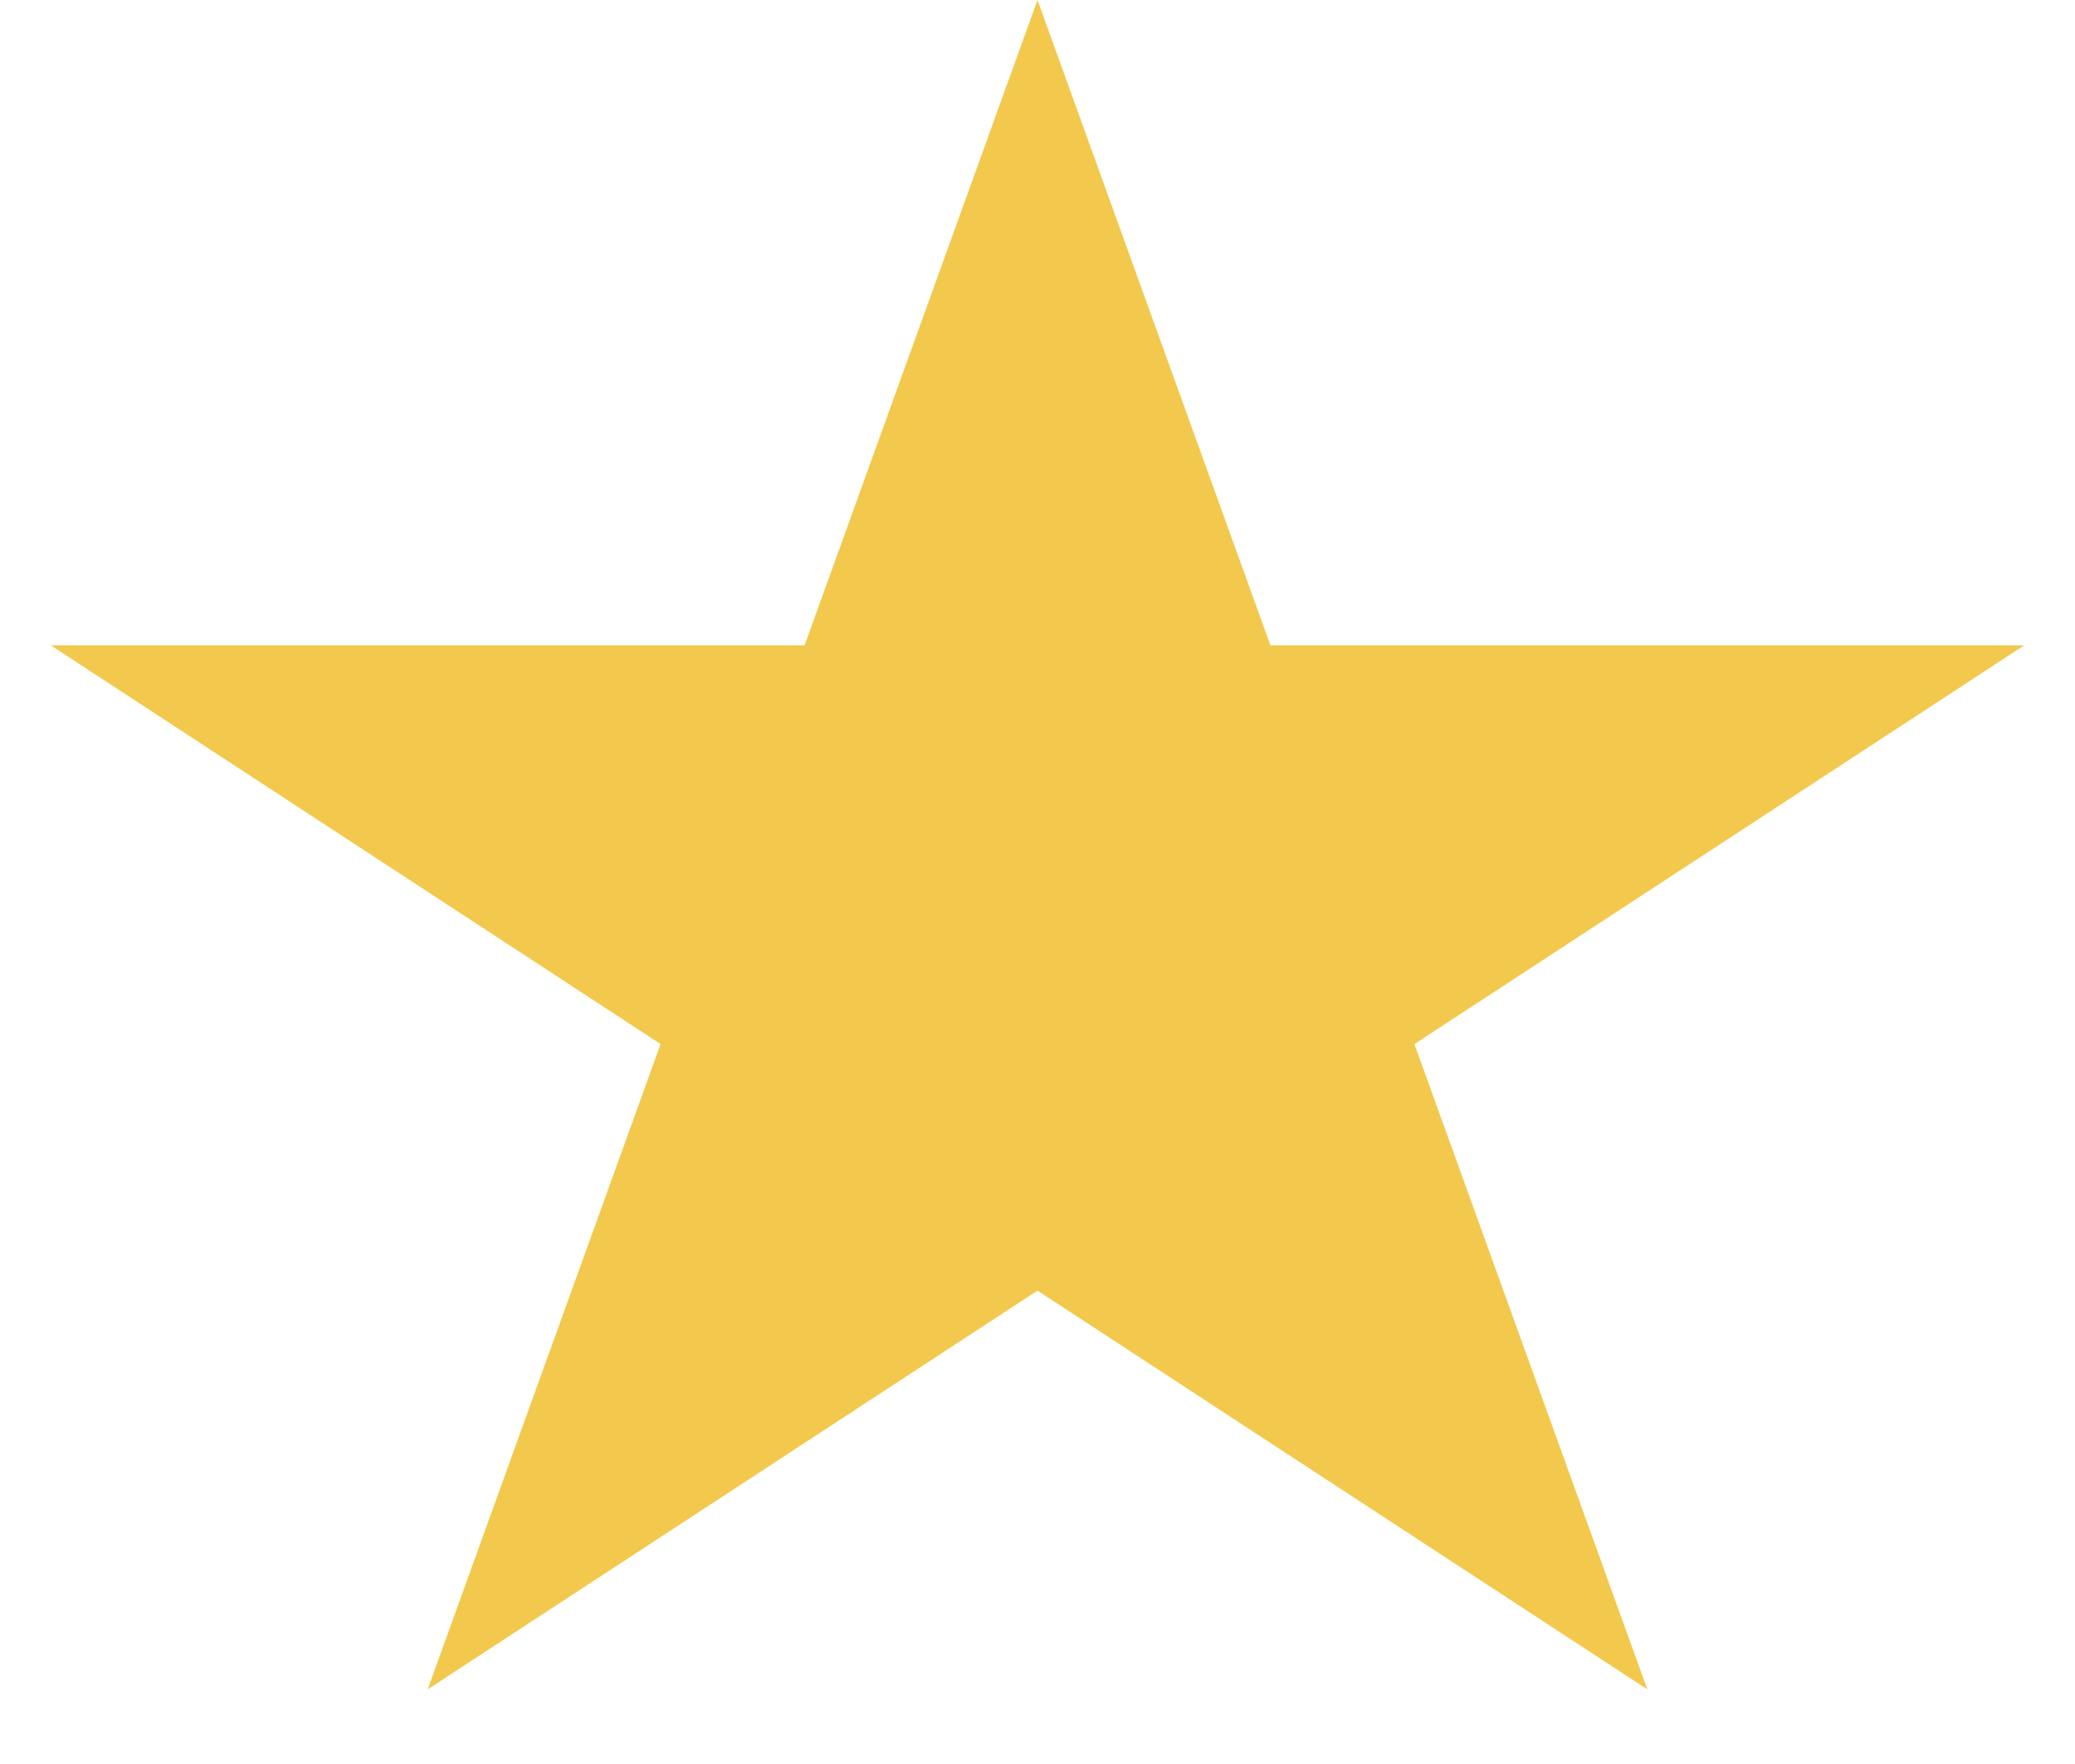
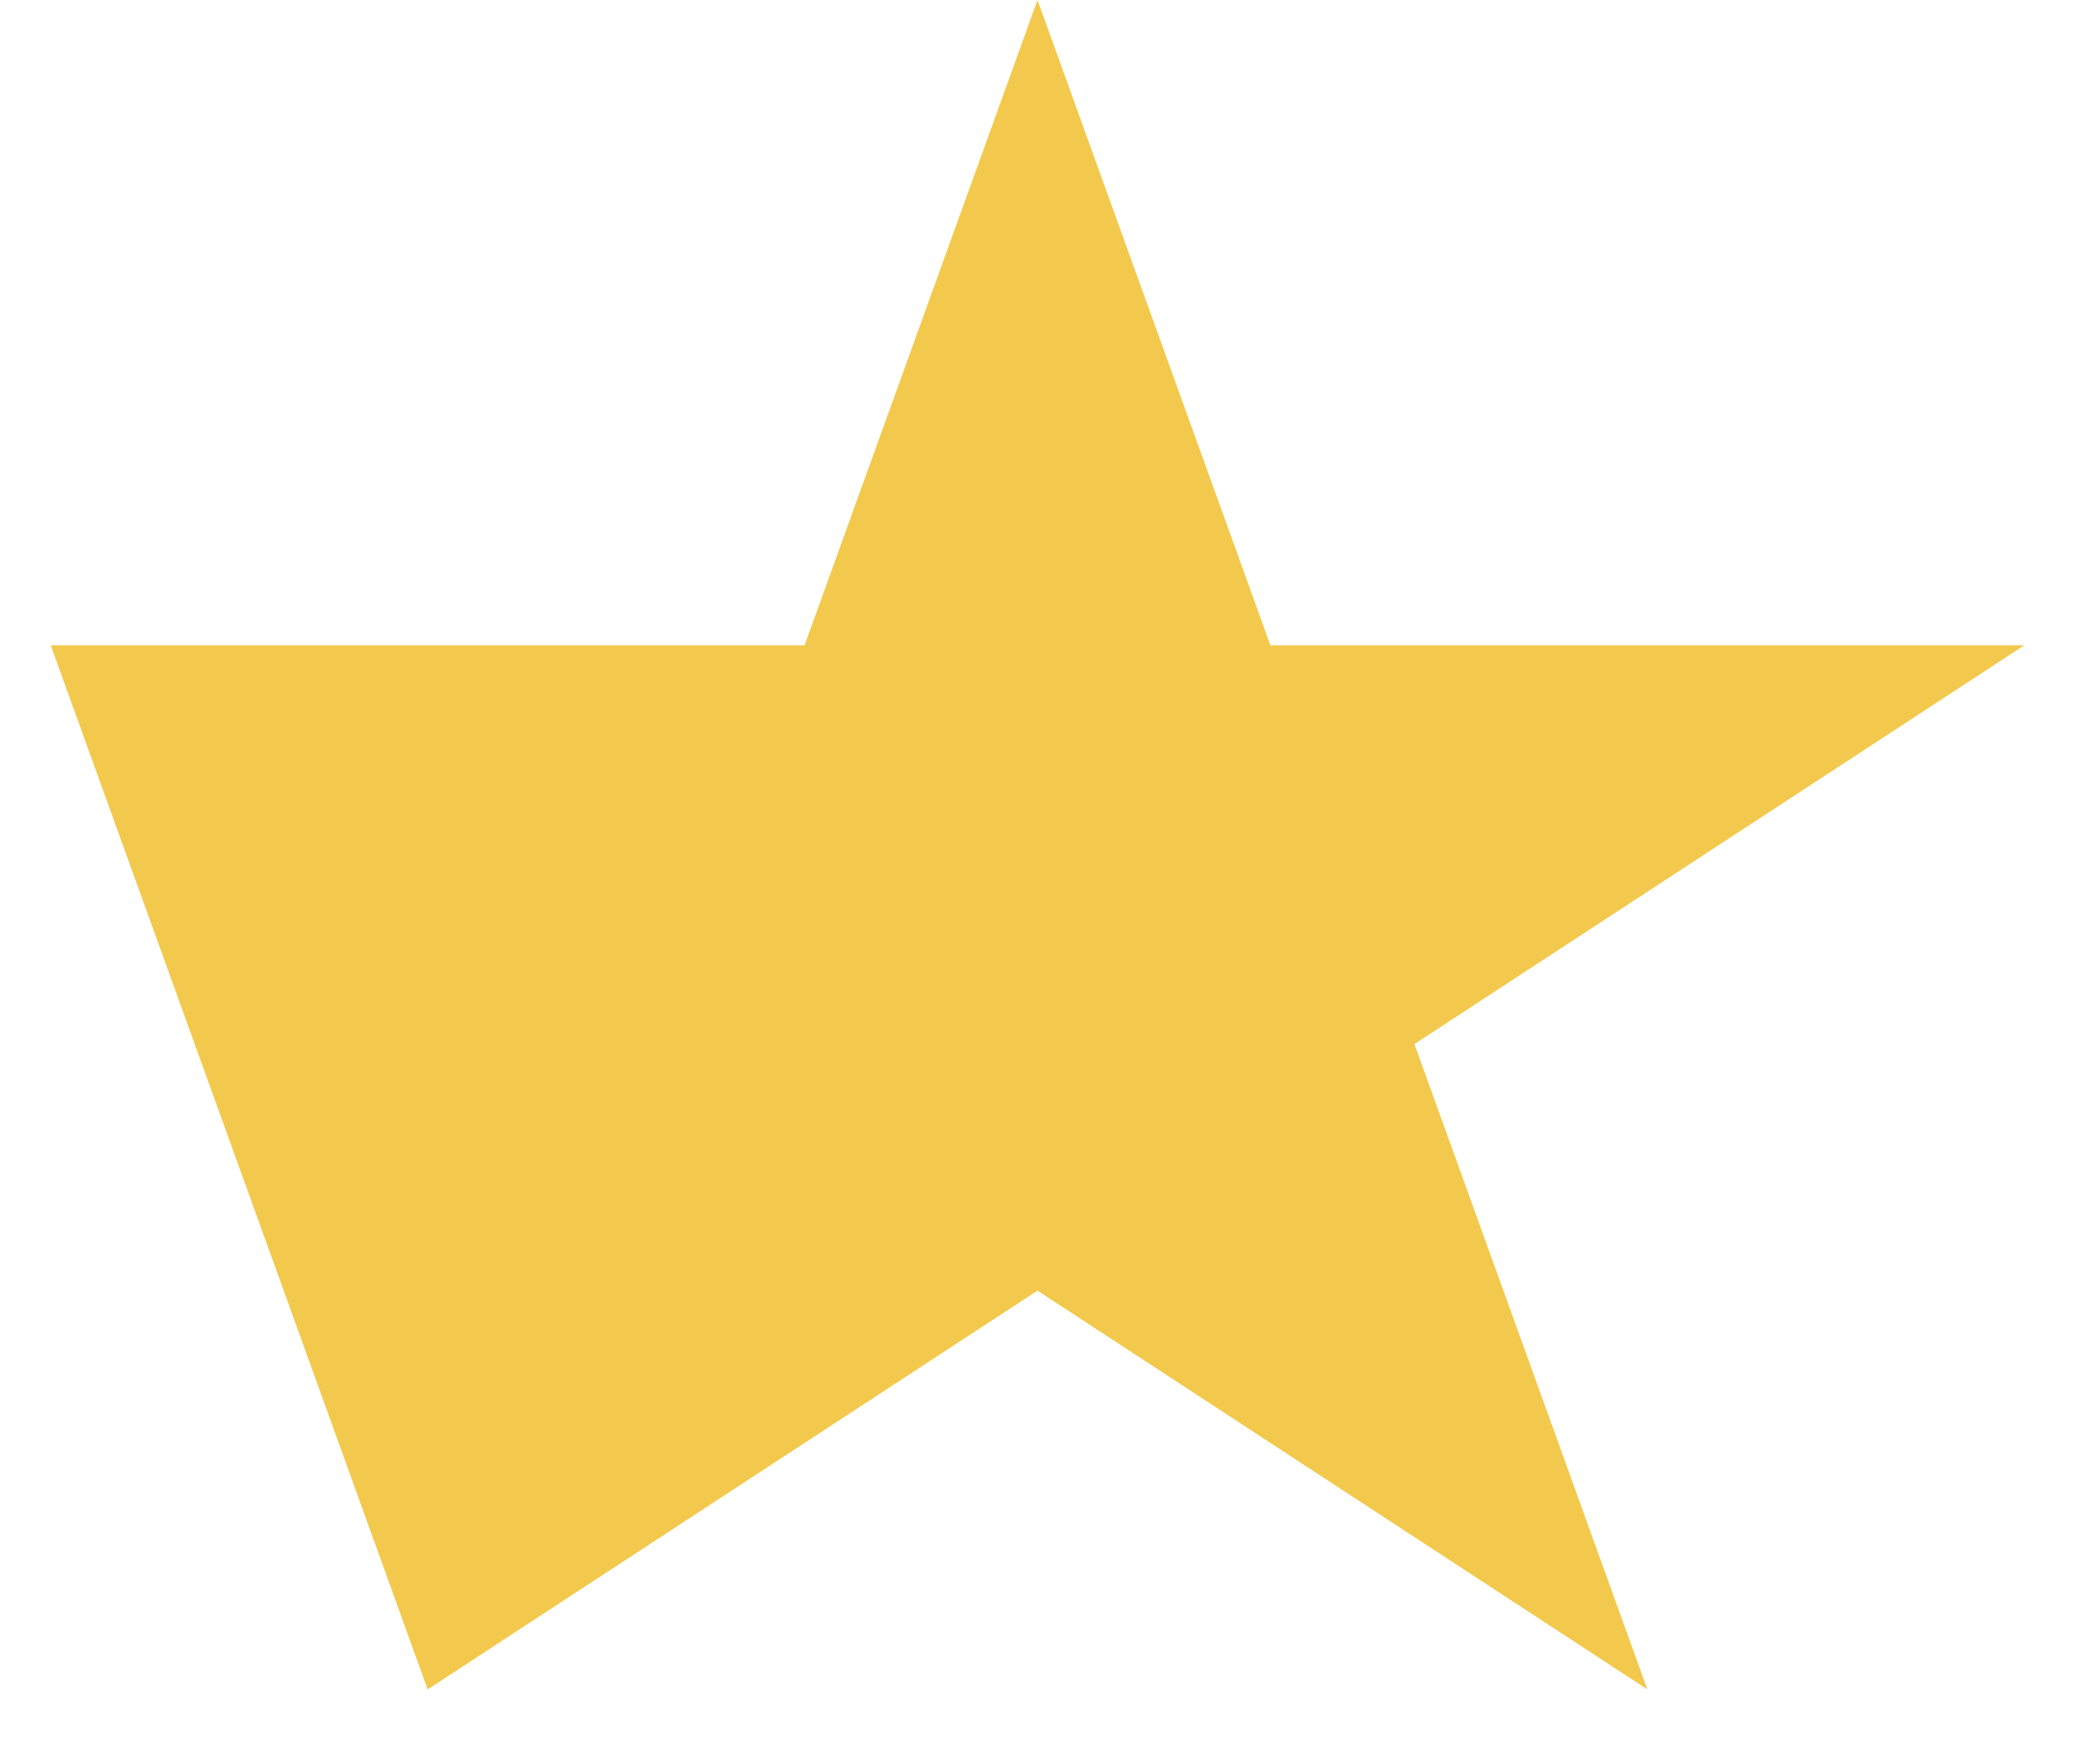
<svg xmlns="http://www.w3.org/2000/svg" width="20" height="17" viewBox="0 0 20 17" fill="none">
-   <path d="M10 0L12.245 6.219H19.511L13.633 10.062L15.878 16.281L10 12.438L4.122 16.281L6.367 10.062L0.489 6.219H7.755L10 0Z" fill="#F2C94C" />
+   <path d="M10 0L12.245 6.219H19.511L13.633 10.062L15.878 16.281L10 12.438L4.122 16.281L0.489 6.219H7.755L10 0Z" fill="#F2C94C" />
</svg>